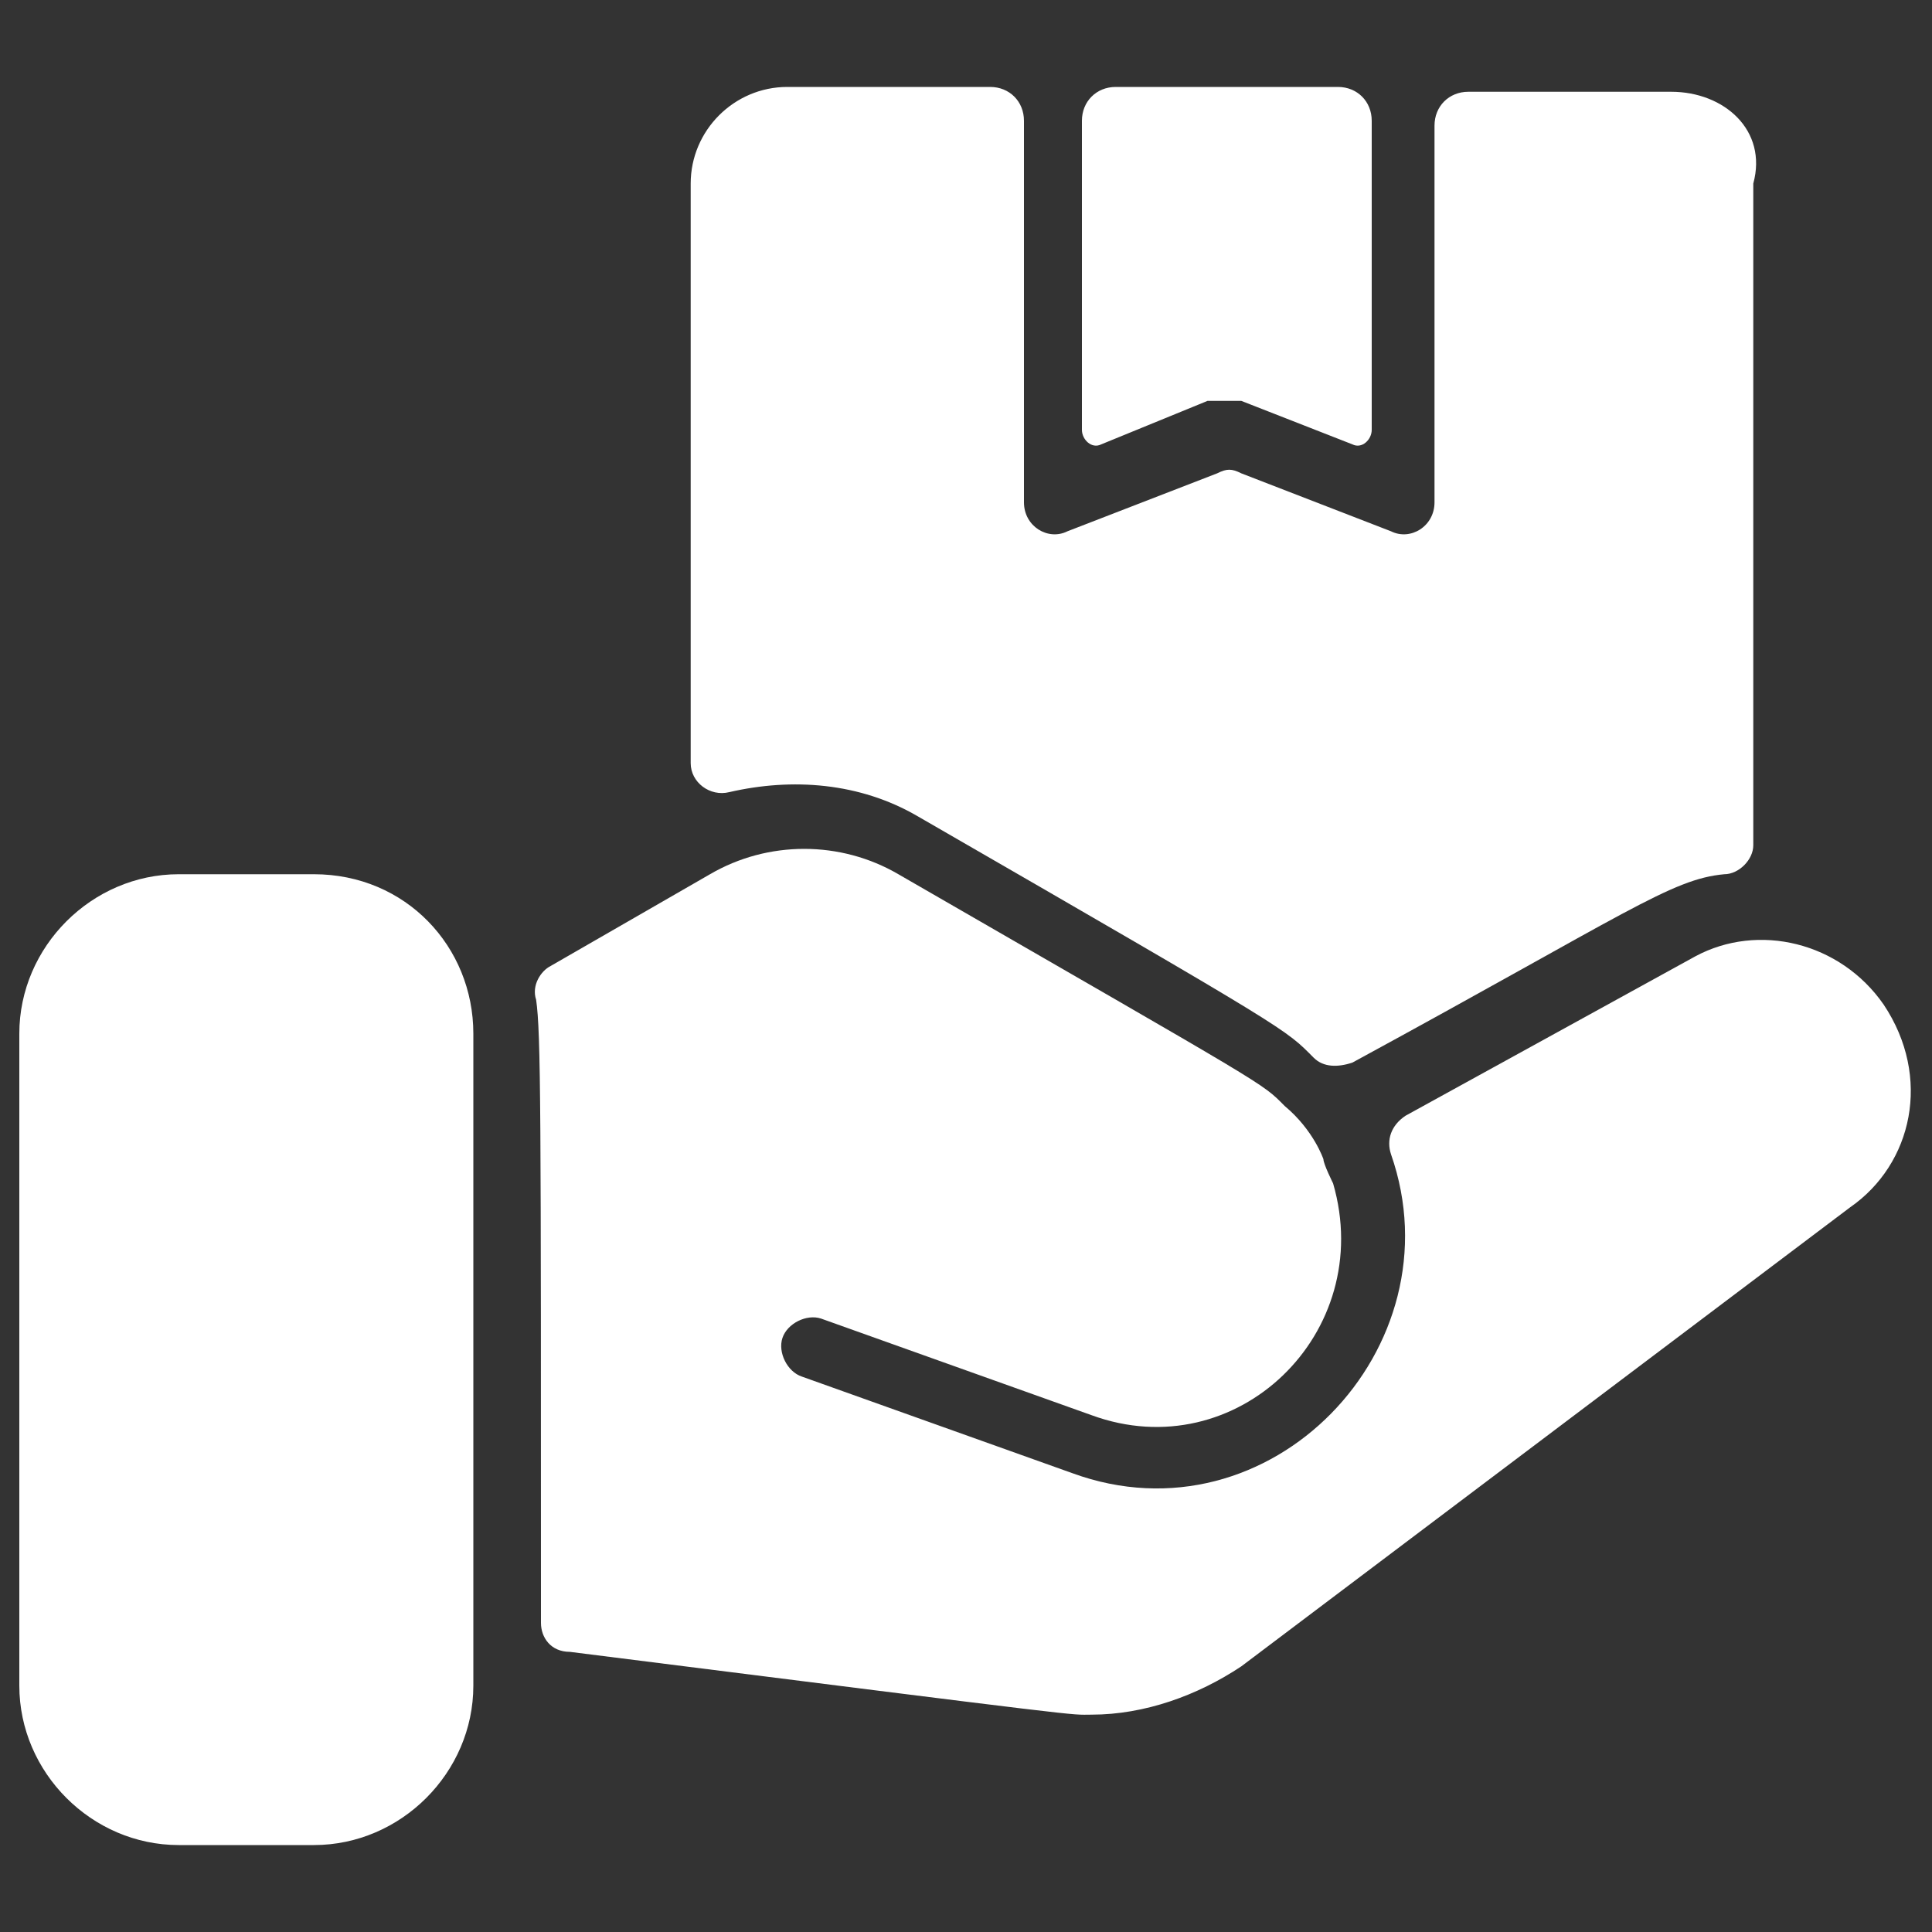
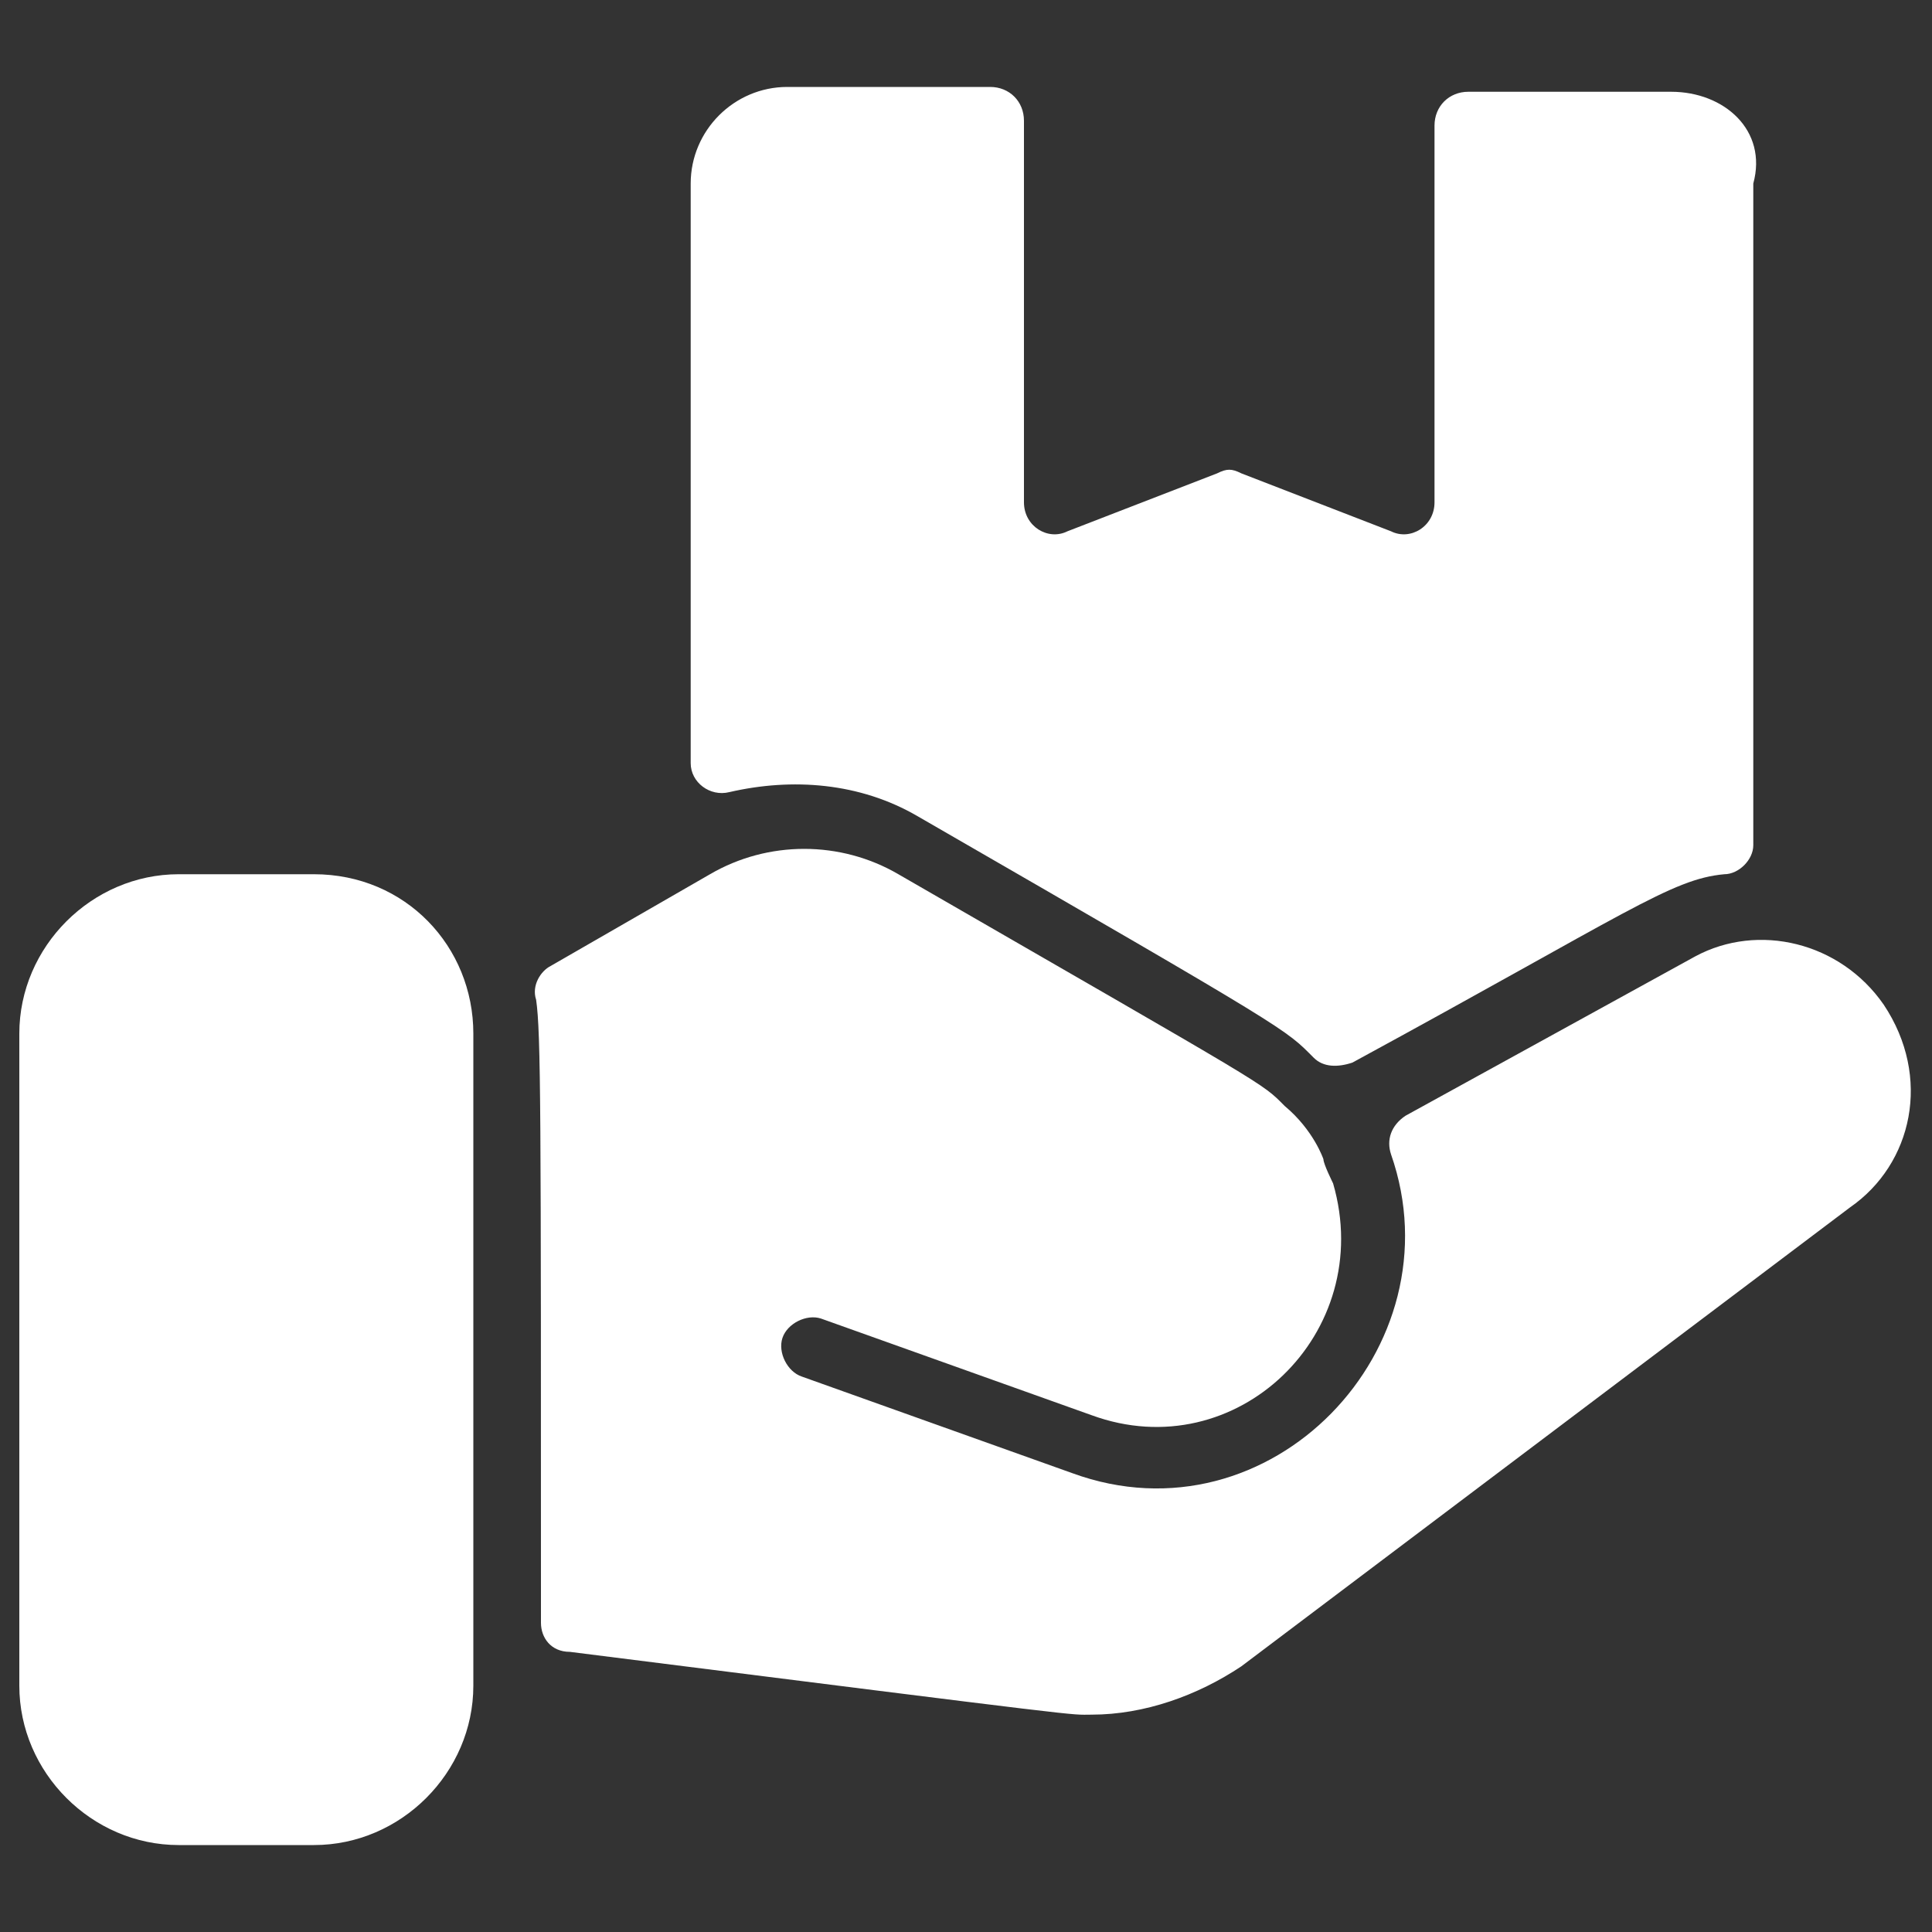
<svg xmlns="http://www.w3.org/2000/svg" version="1.1" id="Layer_1" x="0px" y="0px" width="40px" height="40px" viewBox="0 0 40 40" style="enable-background:new 0 0 40 40;" xml:space="preserve">
  <rect x="0" y="0" width="40" height="40" fill="#333333" stroke="none" />
  <style type="text/css">
	.st0{fill:#FFFFFF;}
</style>
  <g>
-     <path class="st0" d="M25.7,8.3L28,9.2c0.2,0.1,0.4-0.1,0.4-0.3V2.5c0-0.4-0.3-0.7-0.7-0.7h-4.6c-0.4,0-0.7,0.3-0.7,0.7v6.4   c0,0.2,0.2,0.4,0.4,0.3l2.2-0.9C25.4,8.3,25.6,8.3,25.7,8.3L25.7,8.3z" />
    <path class="st0" d="M34.6,1.9h-4.2c-0.4,0-0.7,0.3-0.7,0.7v7.8c0,0.5-0.5,0.8-0.9,0.6l-3.1-1.2c-0.2-0.1-0.3-0.1-0.5,0l-3.1,1.2   c-0.4,0.2-0.9-0.1-0.9-0.6V2.5c0-0.4-0.3-0.7-0.7-0.7h-4.2c-1.1,0-2,0.9-2,2v12c0,0.4,0.4,0.7,0.8,0.6c1.3-0.3,2.7-0.2,3.9,0.5   c7.8,4.5,7.6,4.4,8.2,5c0.2,0.2,0.5,0.2,0.8,0.1c5.7-3.1,6.6-3.8,7.7-3.9c0.3,0,0.6-0.3,0.6-0.6V3.8C36.6,2.7,35.7,1.9,34.6,1.9z" />
  </g>
  <path class="st0" d="M9.8,21.4v13.5c0,1.8-1.5,3.3-3.3,3.3H3.7c-1.8,0-3.3-1.5-3.3-3.3V21.4c0-1.8,1.5-3.3,3.3-3.3h2.8  C8.4,18.1,9.8,19.6,9.8,21.4z M39,20.8c-0.9-1.3-2.6-1.7-3.9-1l-6,3.3c-0.3,0.2-0.4,0.5-0.3,0.8c1.4,4-2.5,8.1-6.6,6.6l-5.6-2  c-0.3-0.1-0.5-0.5-0.4-0.8c0.1-0.3,0.5-0.5,0.8-0.4c0,0,5.6,2,5.6,2c3,1.1,5.9-1.7,5-4.8c0,0-0.2-0.4-0.2-0.5c0,0-0.2-0.6-0.8-1.1  c-0.5-0.5-0.2-0.3-8-4.8c-1.2-0.7-2.7-0.7-3.9,0l-3.3,1.9c-0.2,0.1-0.4,0.4-0.3,0.7c0.1,0.7,0.1,2.3,0.1,12.9c0,0.3,0.2,0.6,0.6,0.6  c11.1,1.4,10.3,1.3,10.8,1.3c1.1,0,2.2-0.4,3.1-1L38.3,25C39.6,24.1,40,22.3,39,20.8L39,20.8z" />
</svg>